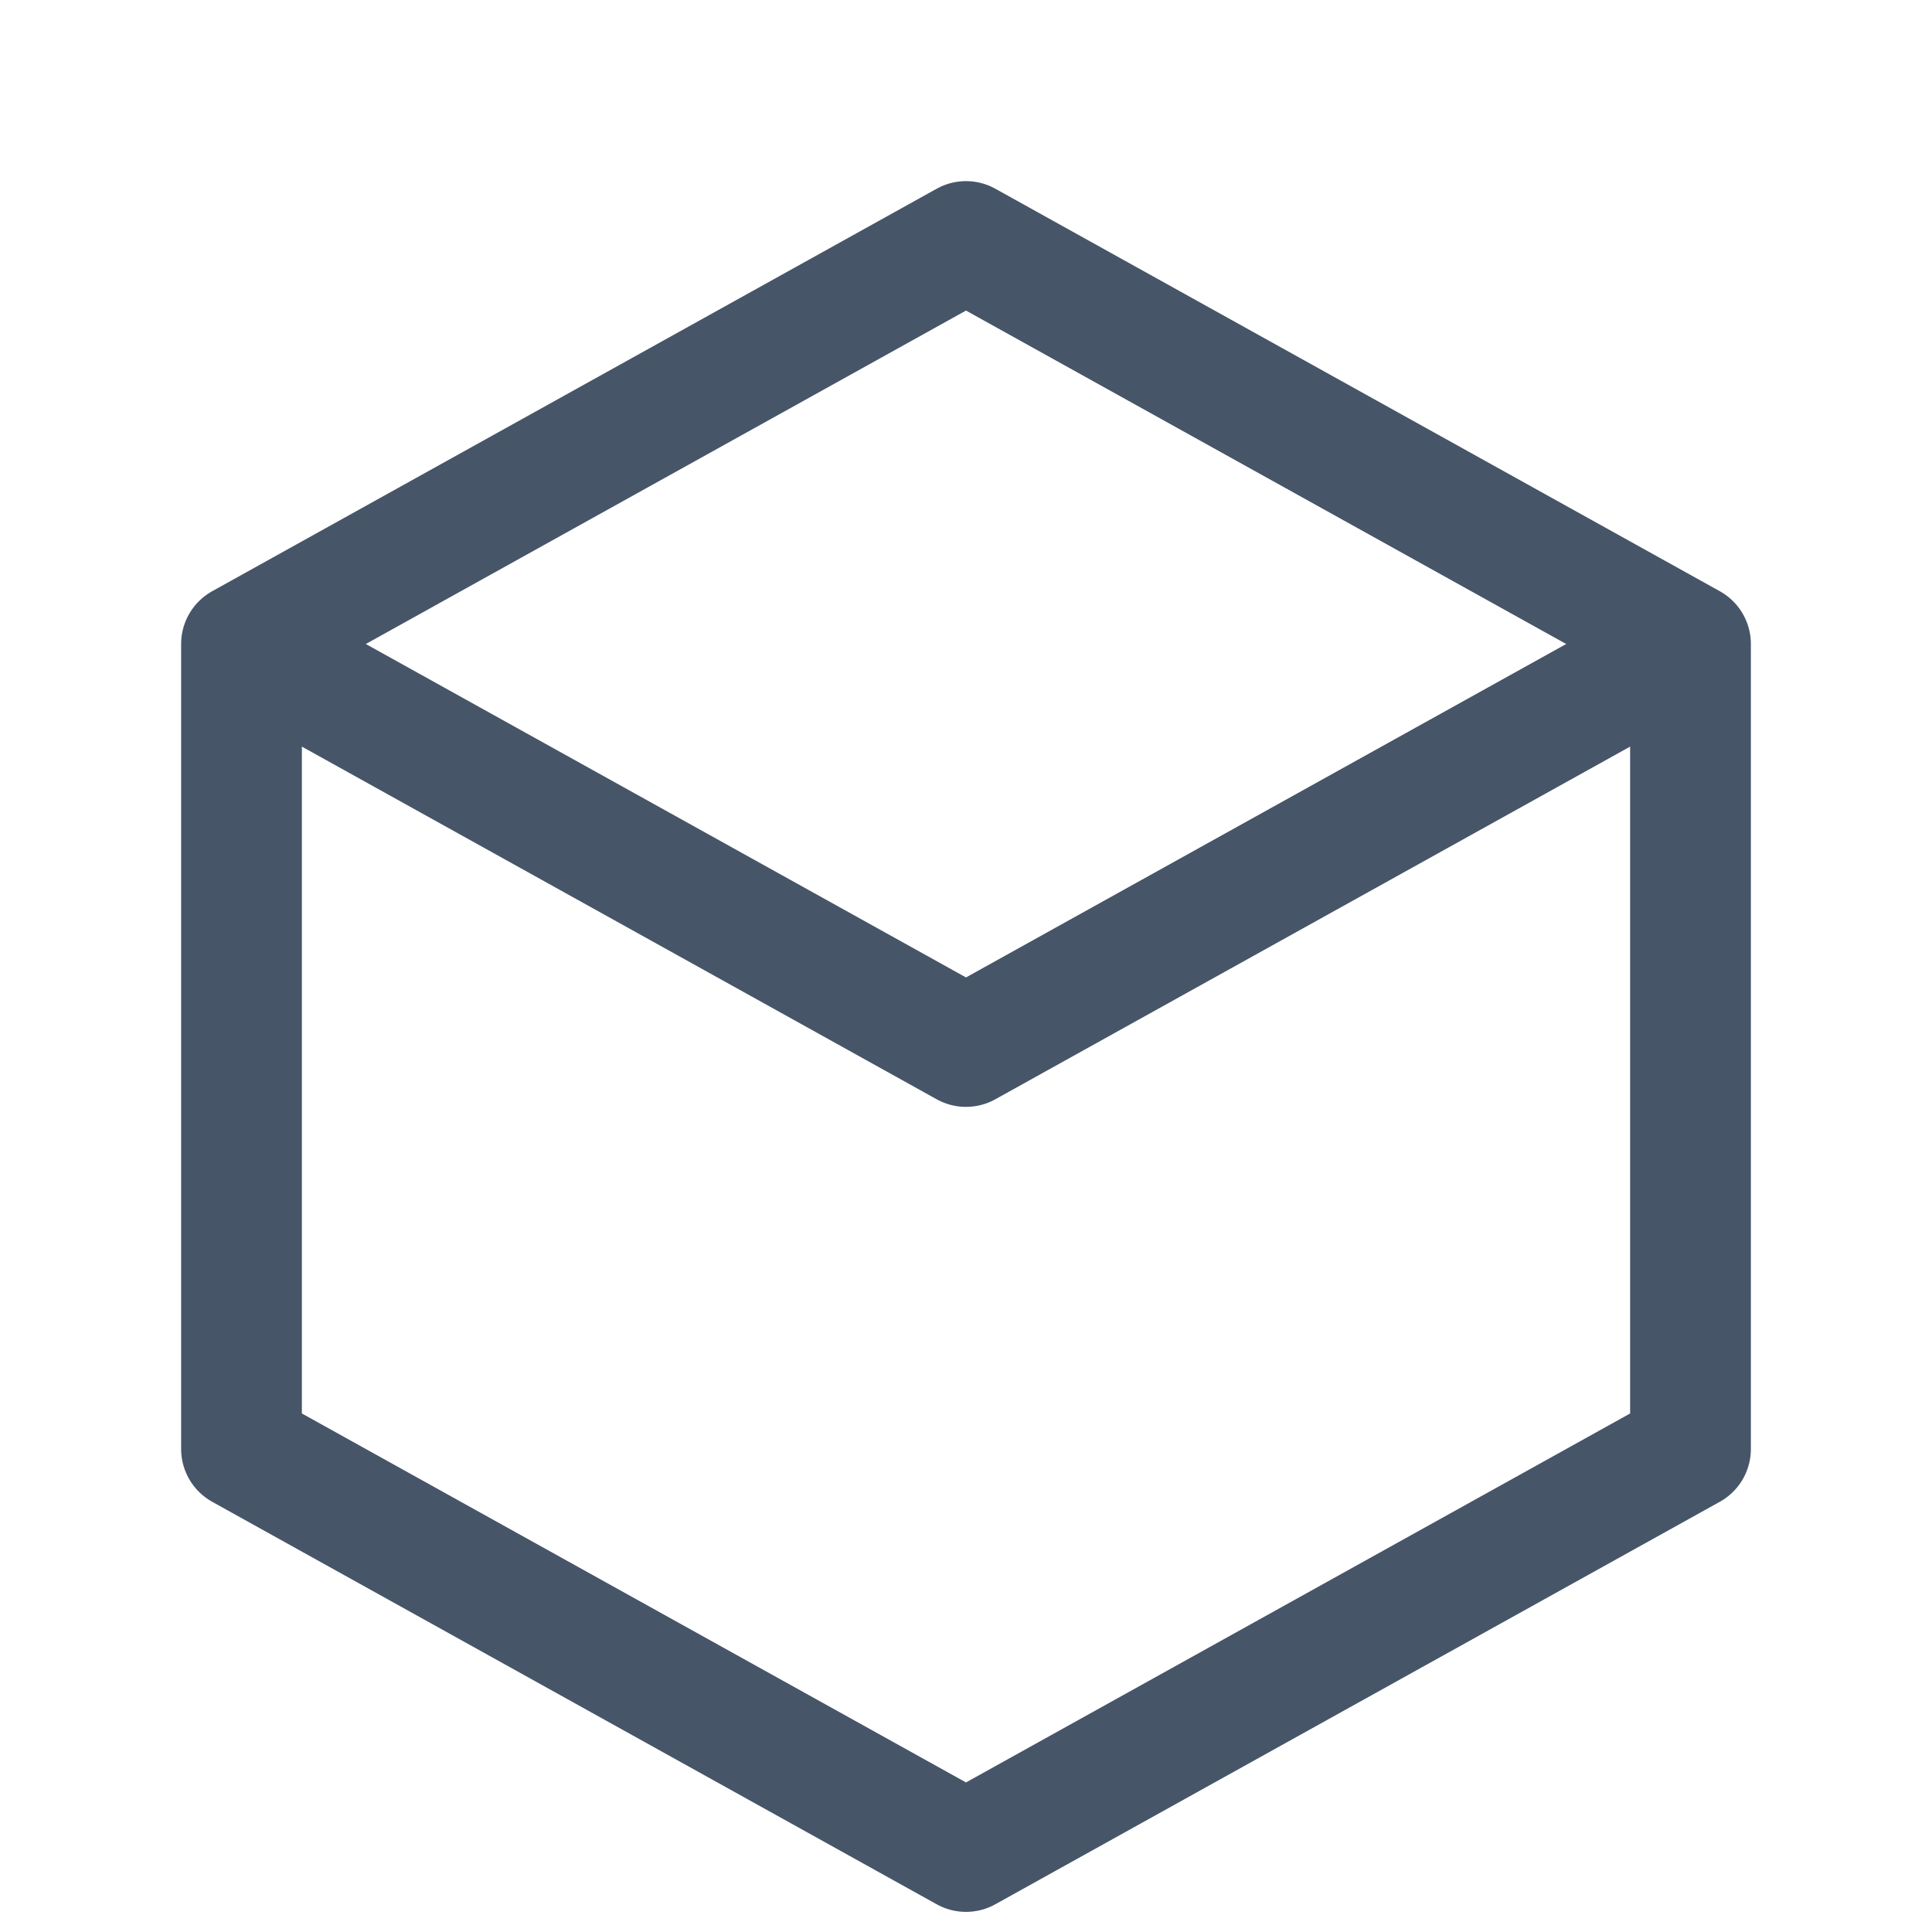
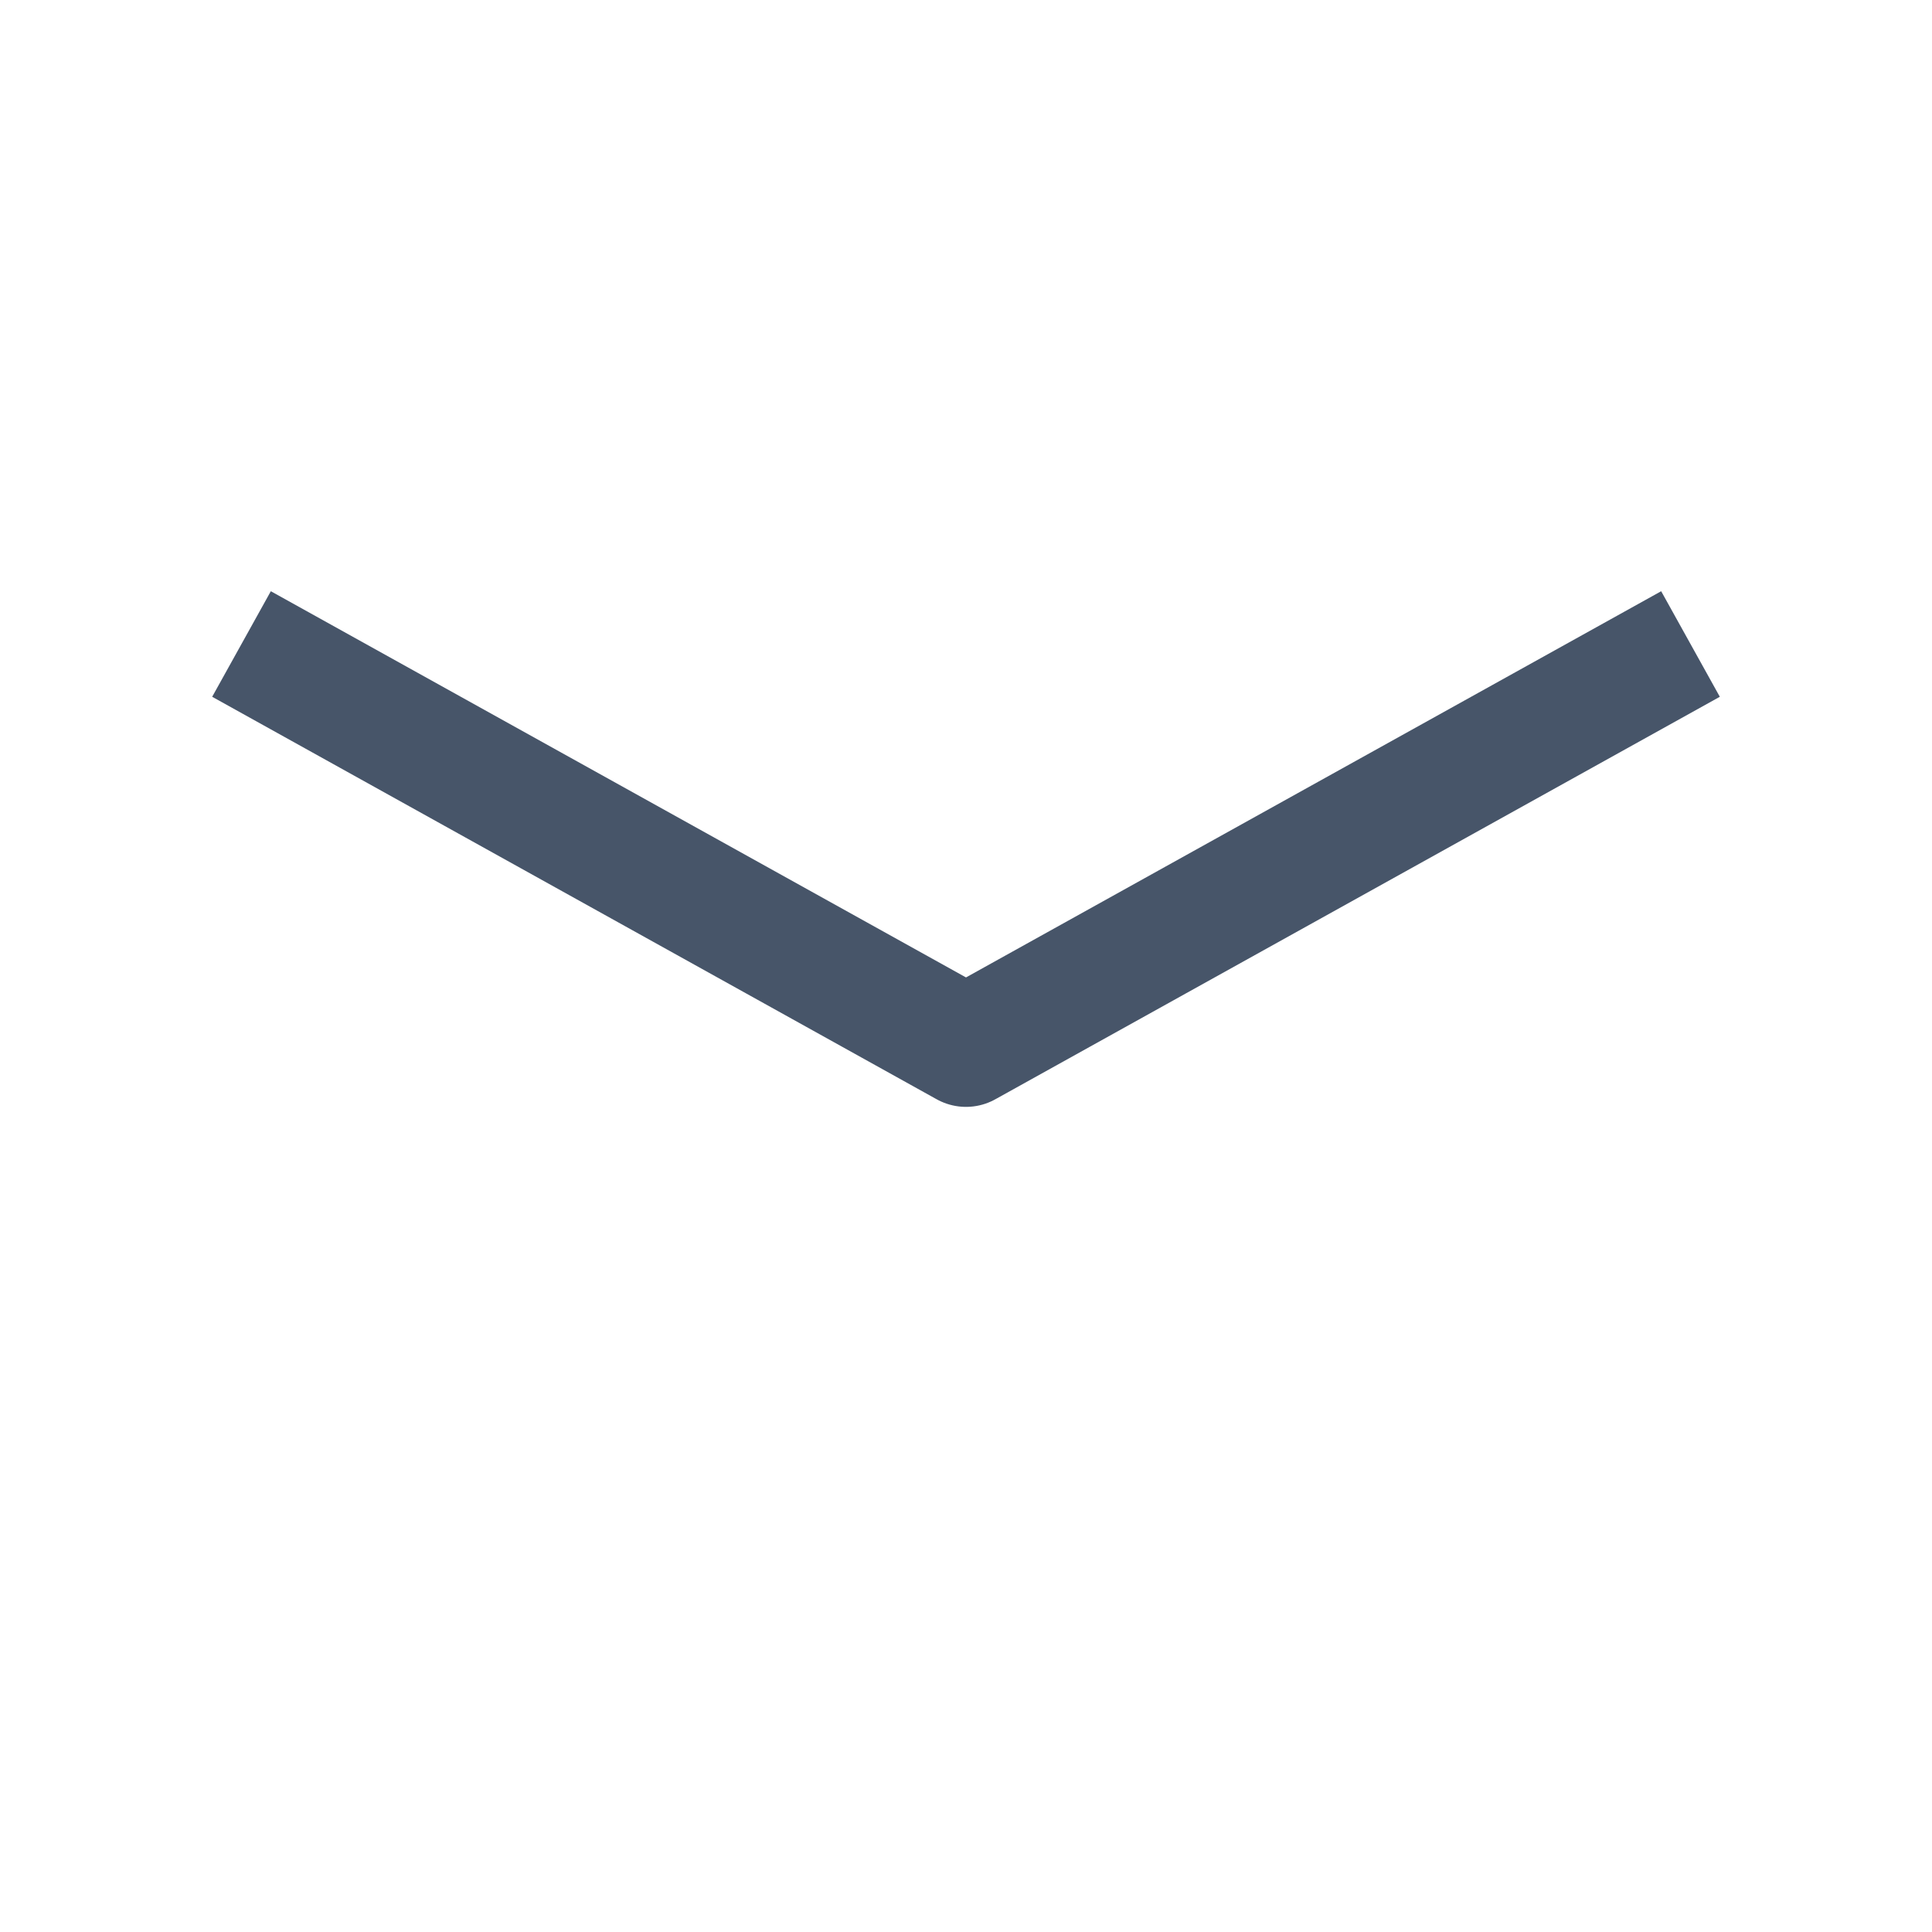
<svg xmlns="http://www.w3.org/2000/svg" width="24" height="24" viewBox="0 0 24 24" fill="none">
-   <path d="M3 8V18L12 23L21 18V8L12 3L3 8Z" stroke="#475569" stroke-width="1.5" stroke-linejoin="round" />
  <path d="M3 8L12 13L21 8" stroke="#475569" stroke-width="1.5" stroke-linejoin="round" />
</svg>